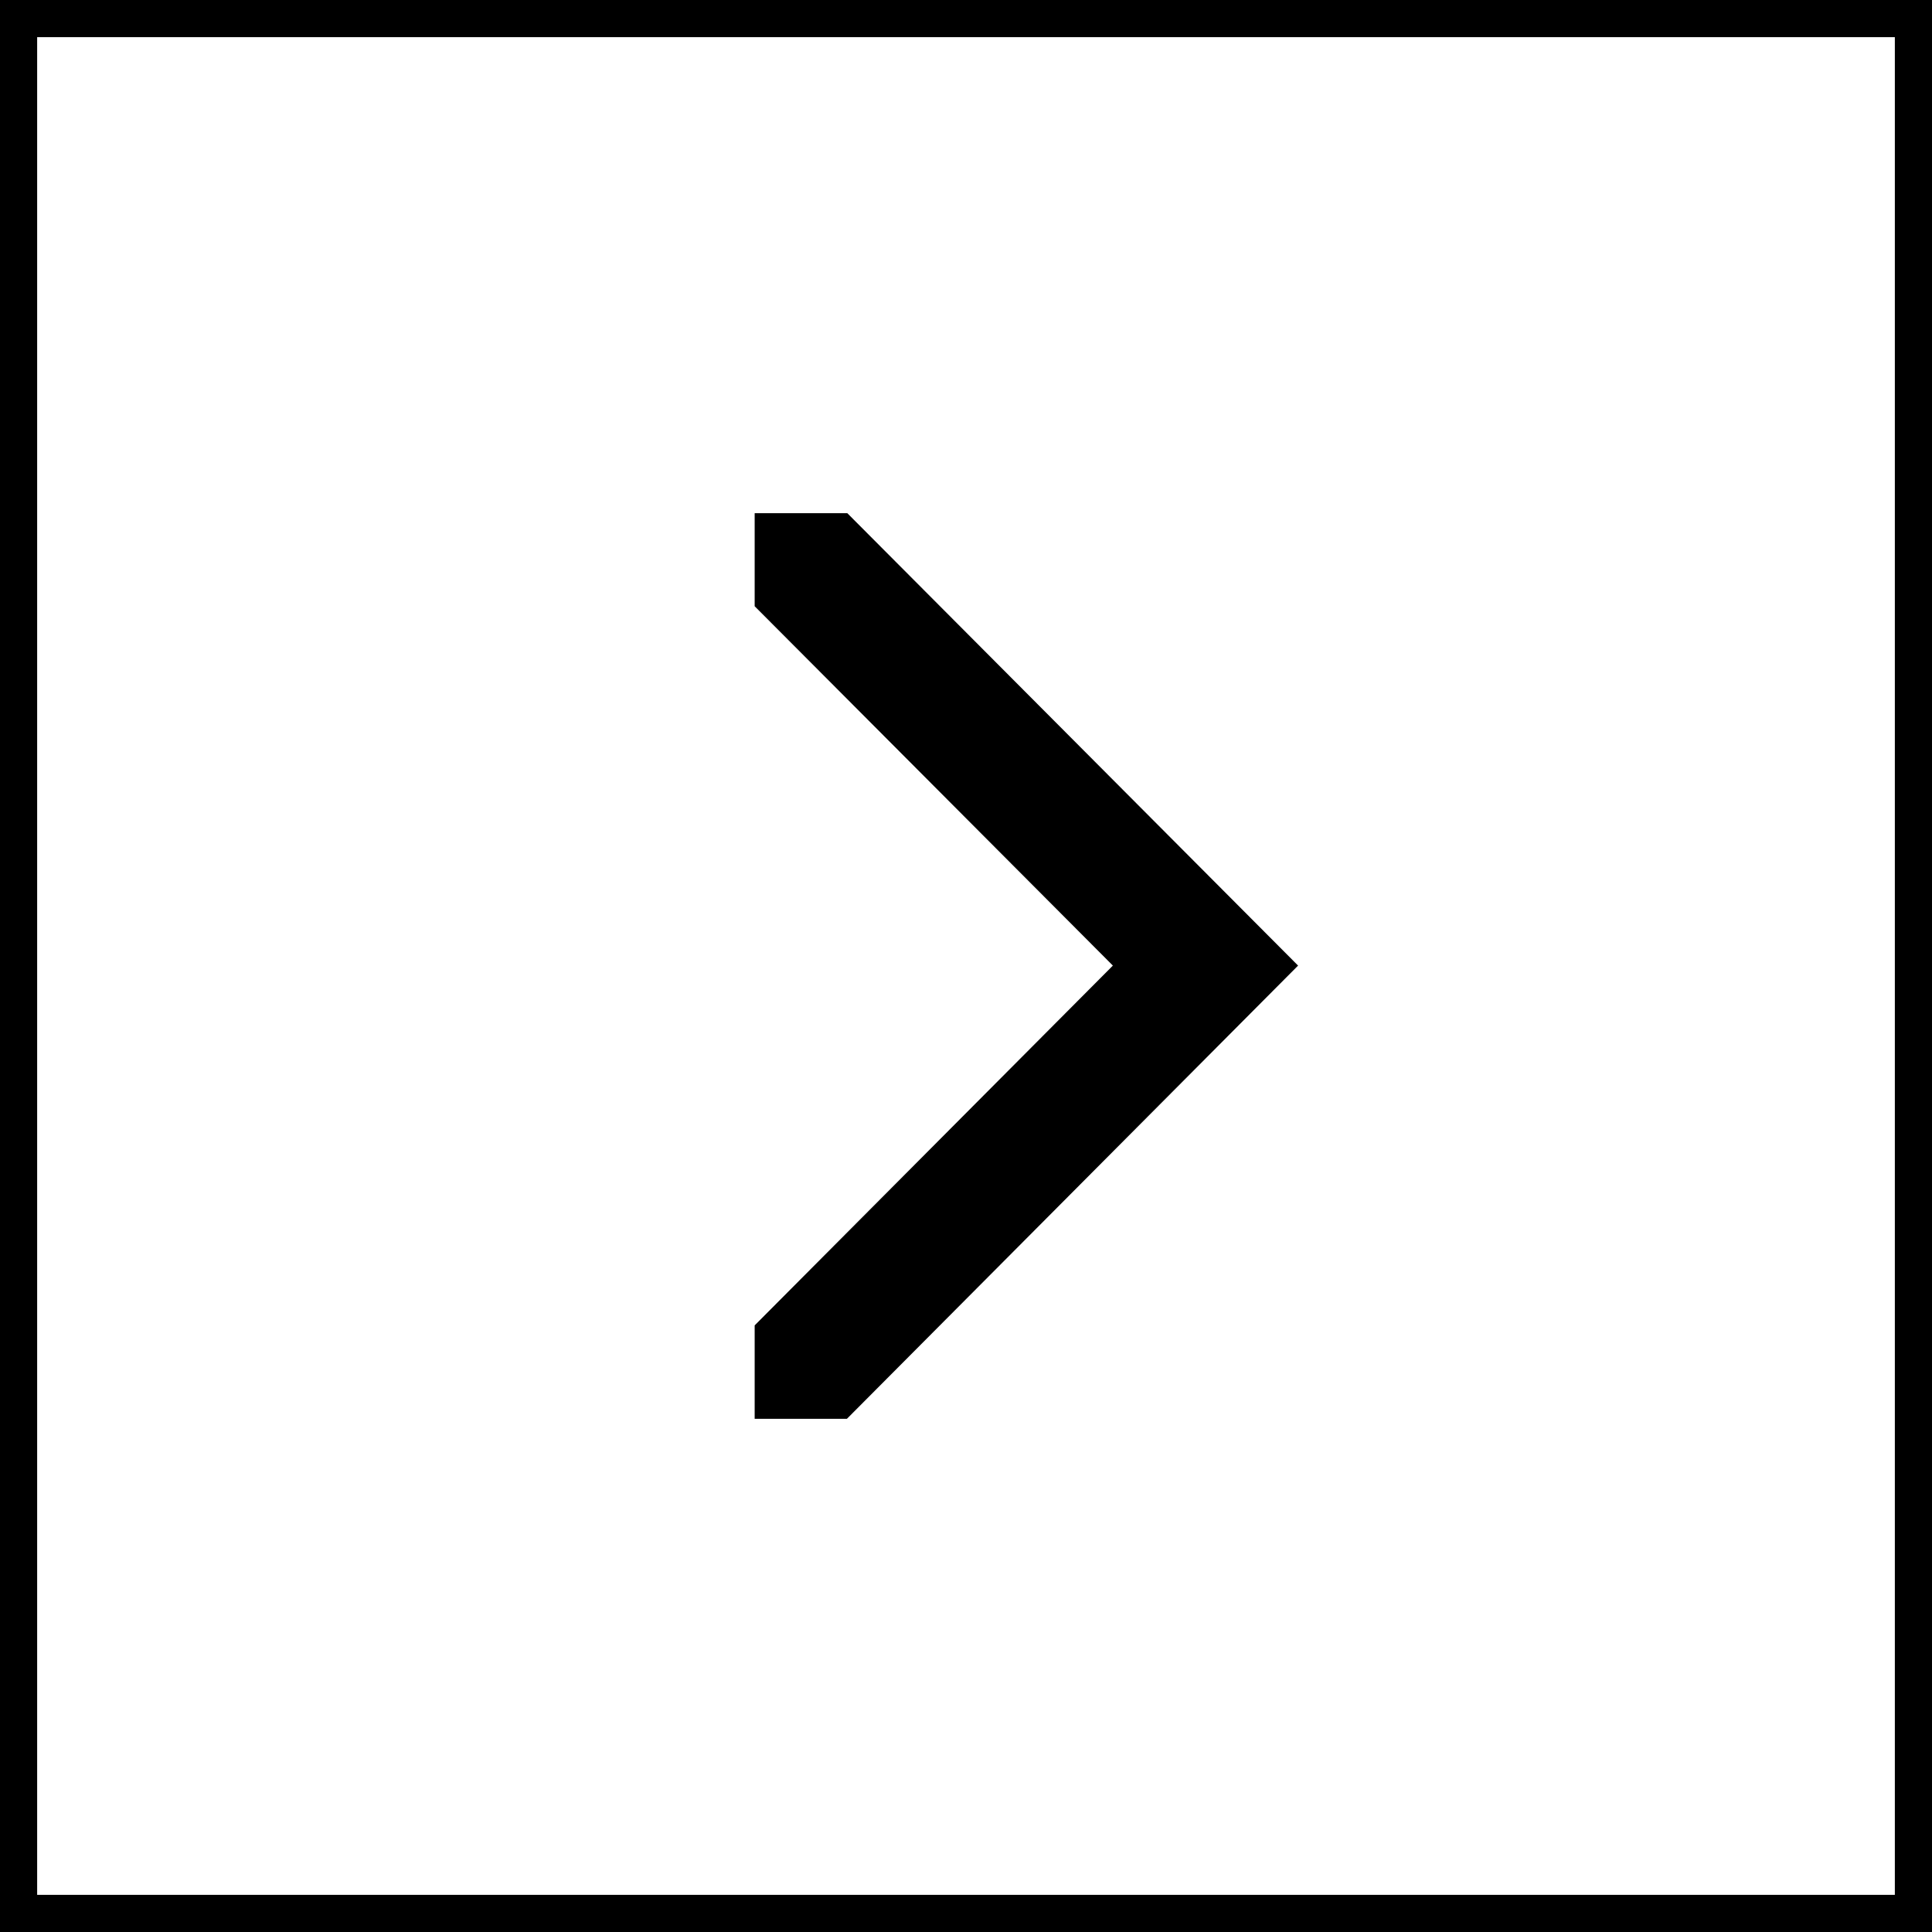
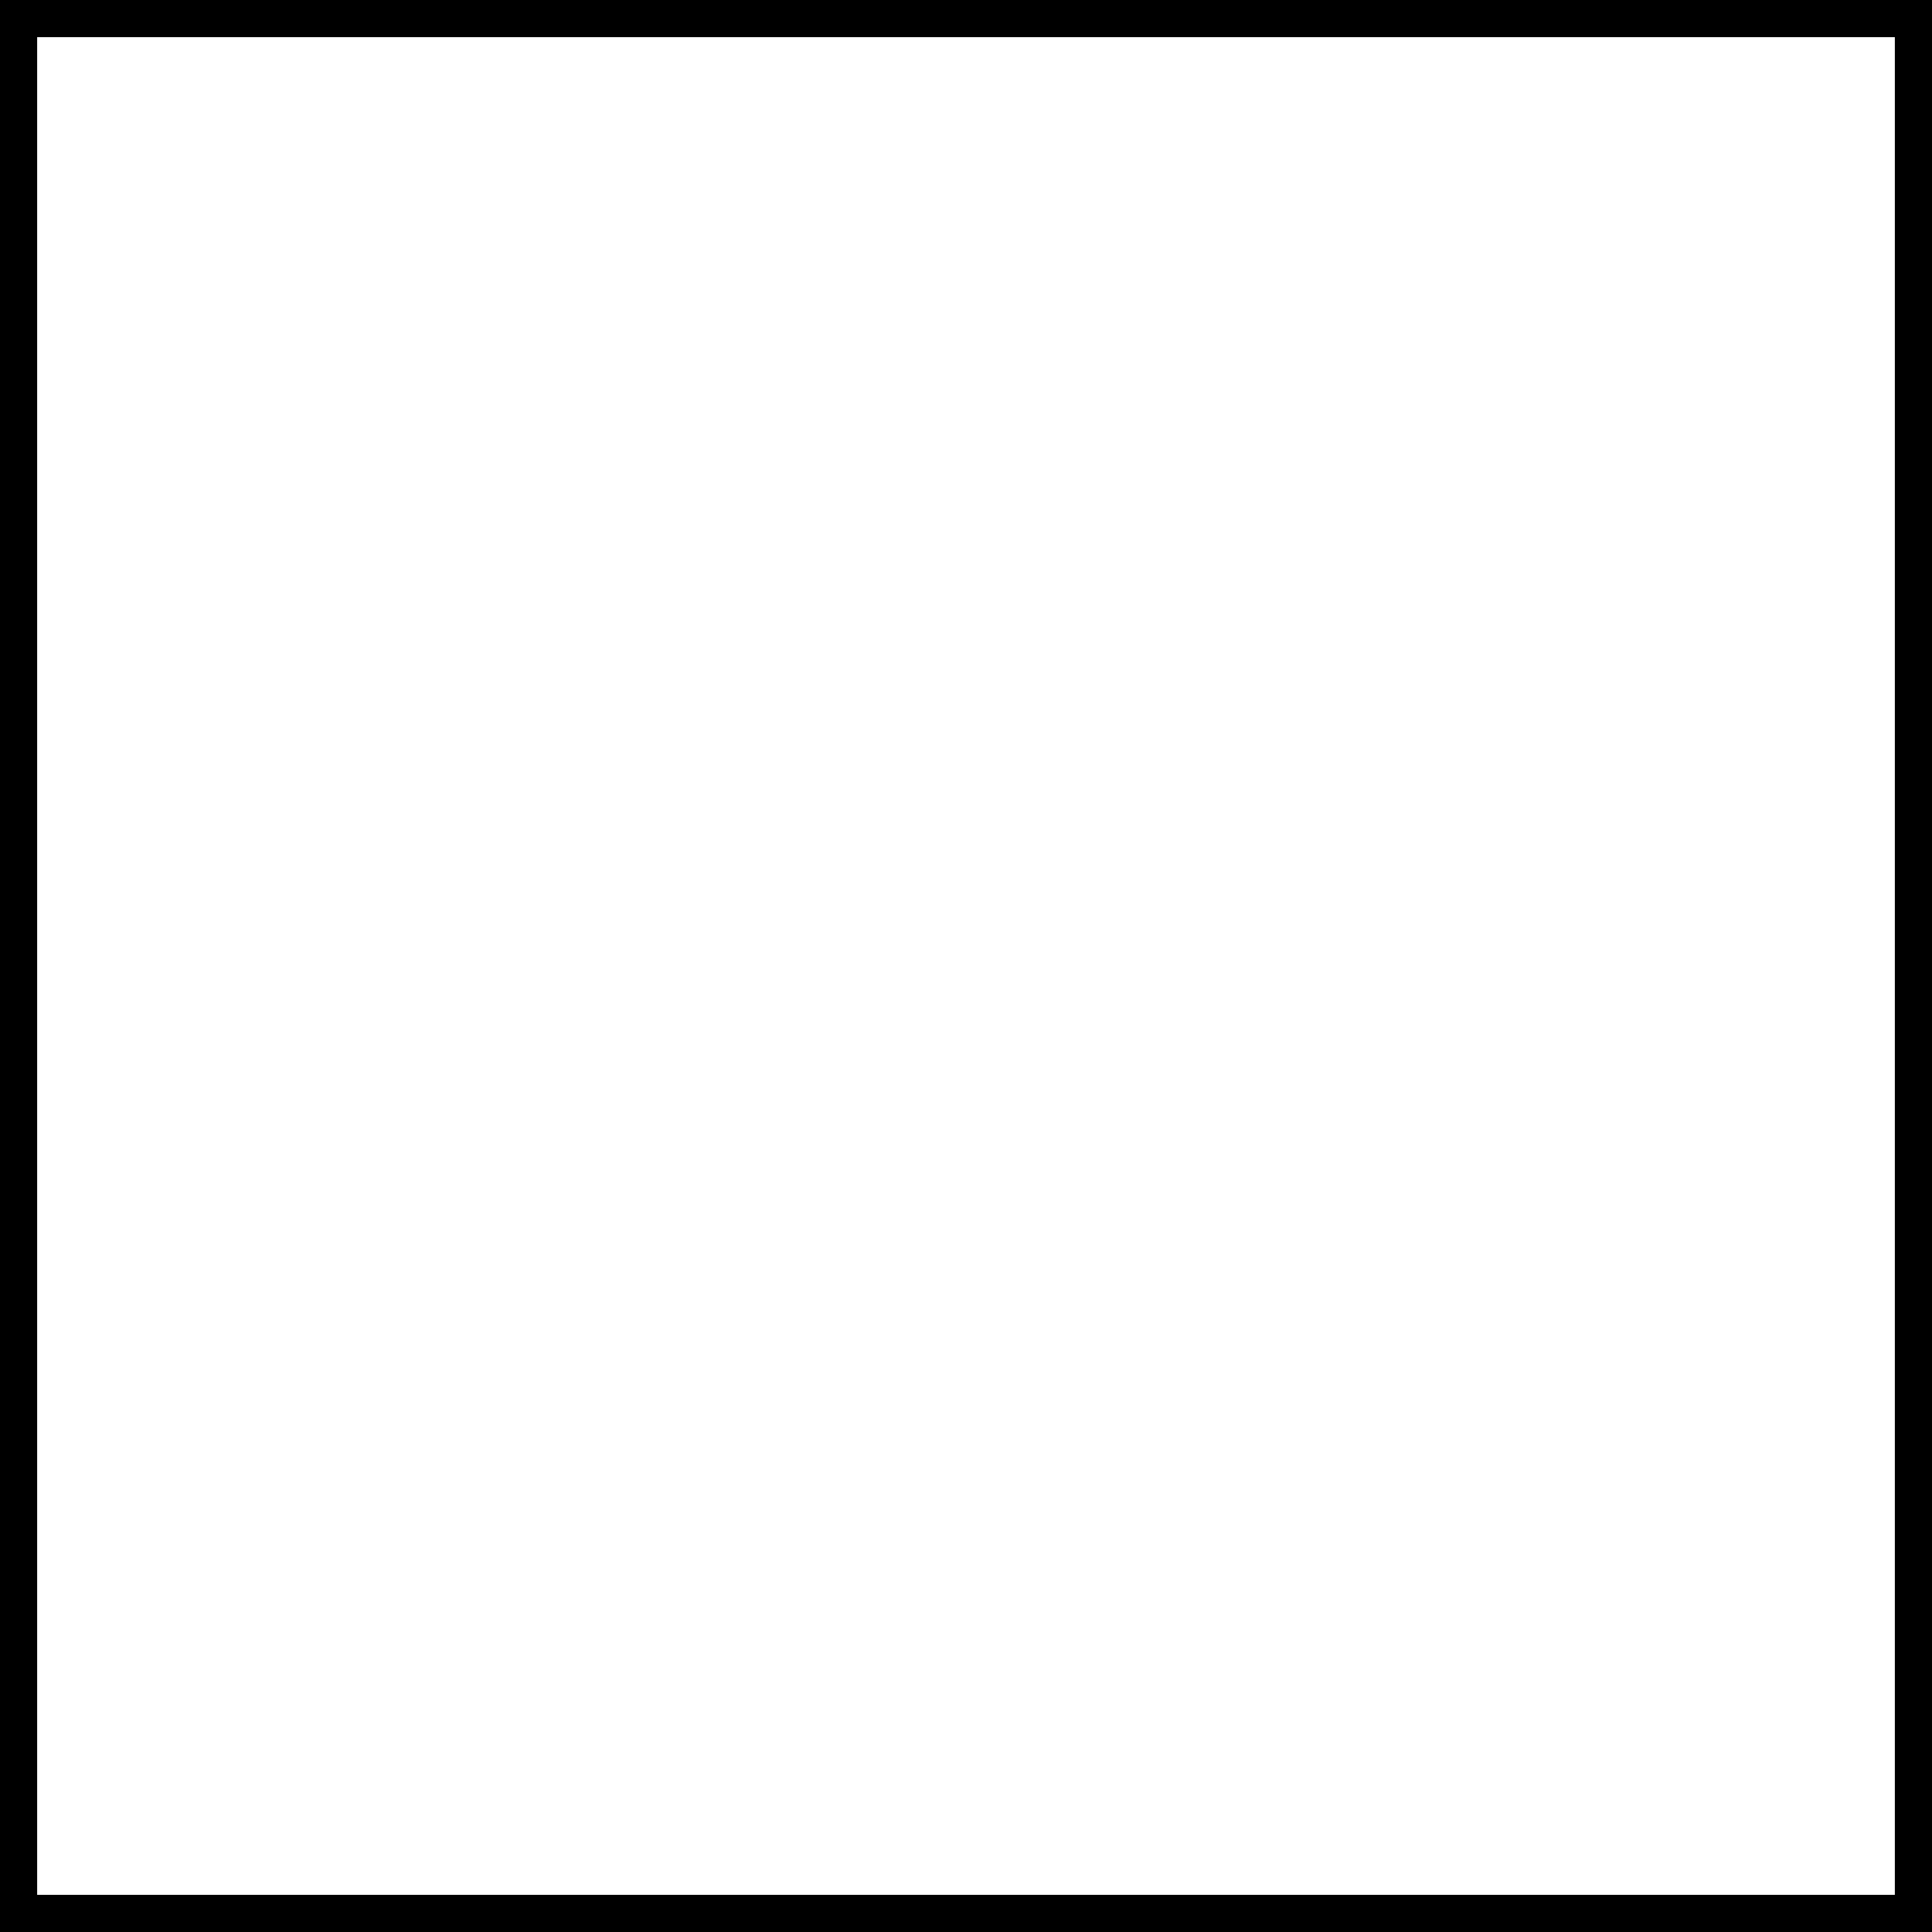
<svg xmlns="http://www.w3.org/2000/svg" width="52" height="52" viewBox="0 0 52 52" fill="none">
  <rect x="0" y="0" width="52" height="52" fill="#808080" stroke="none" />
  <rect x="0.5" y="0.5" width="51" height="51" fill="white" />
  <rect x="0.5" y="0.5" width="51" height="51" stroke="black" />
-   <path d="M34.938 25.989L22.805 13.812H20.312V16.317L29.953 25.989L20.312 35.673V38.188H22.794L34.938 25.989Z" fill="black" />
</svg>